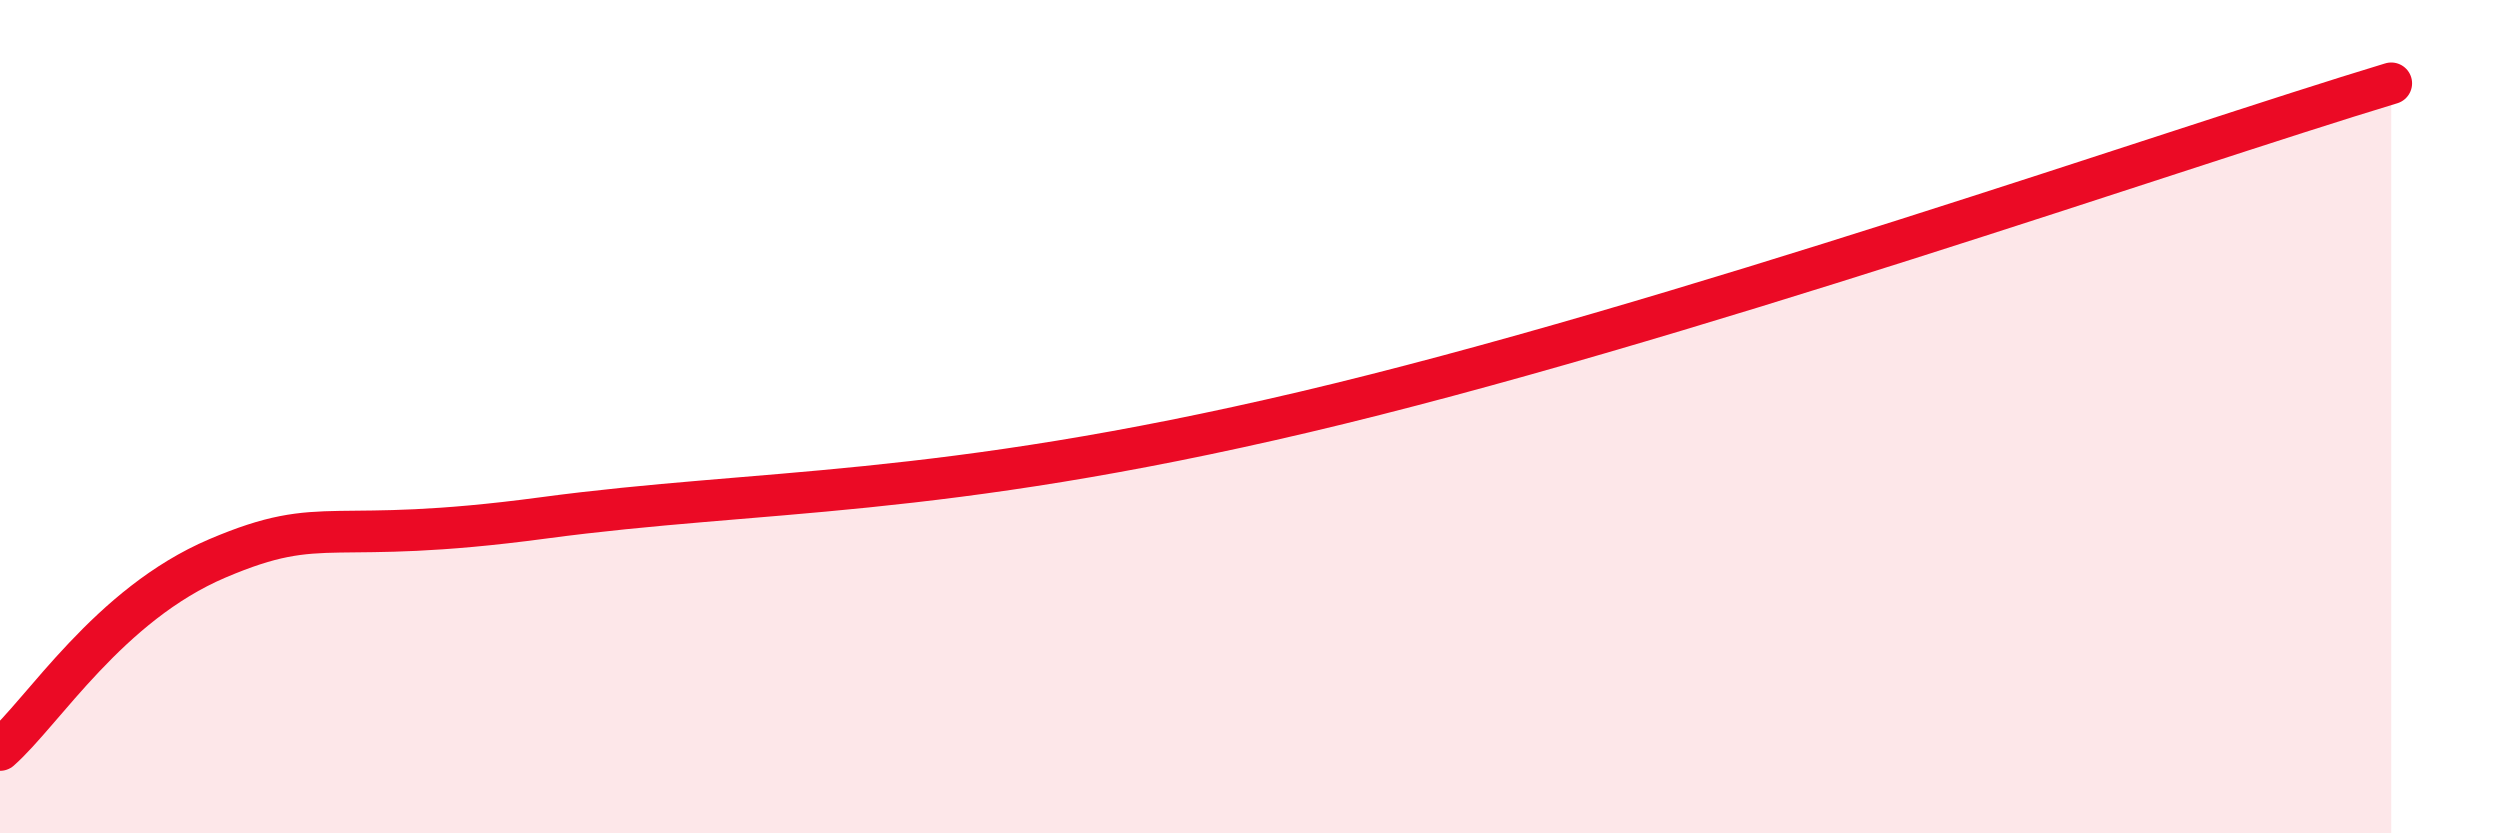
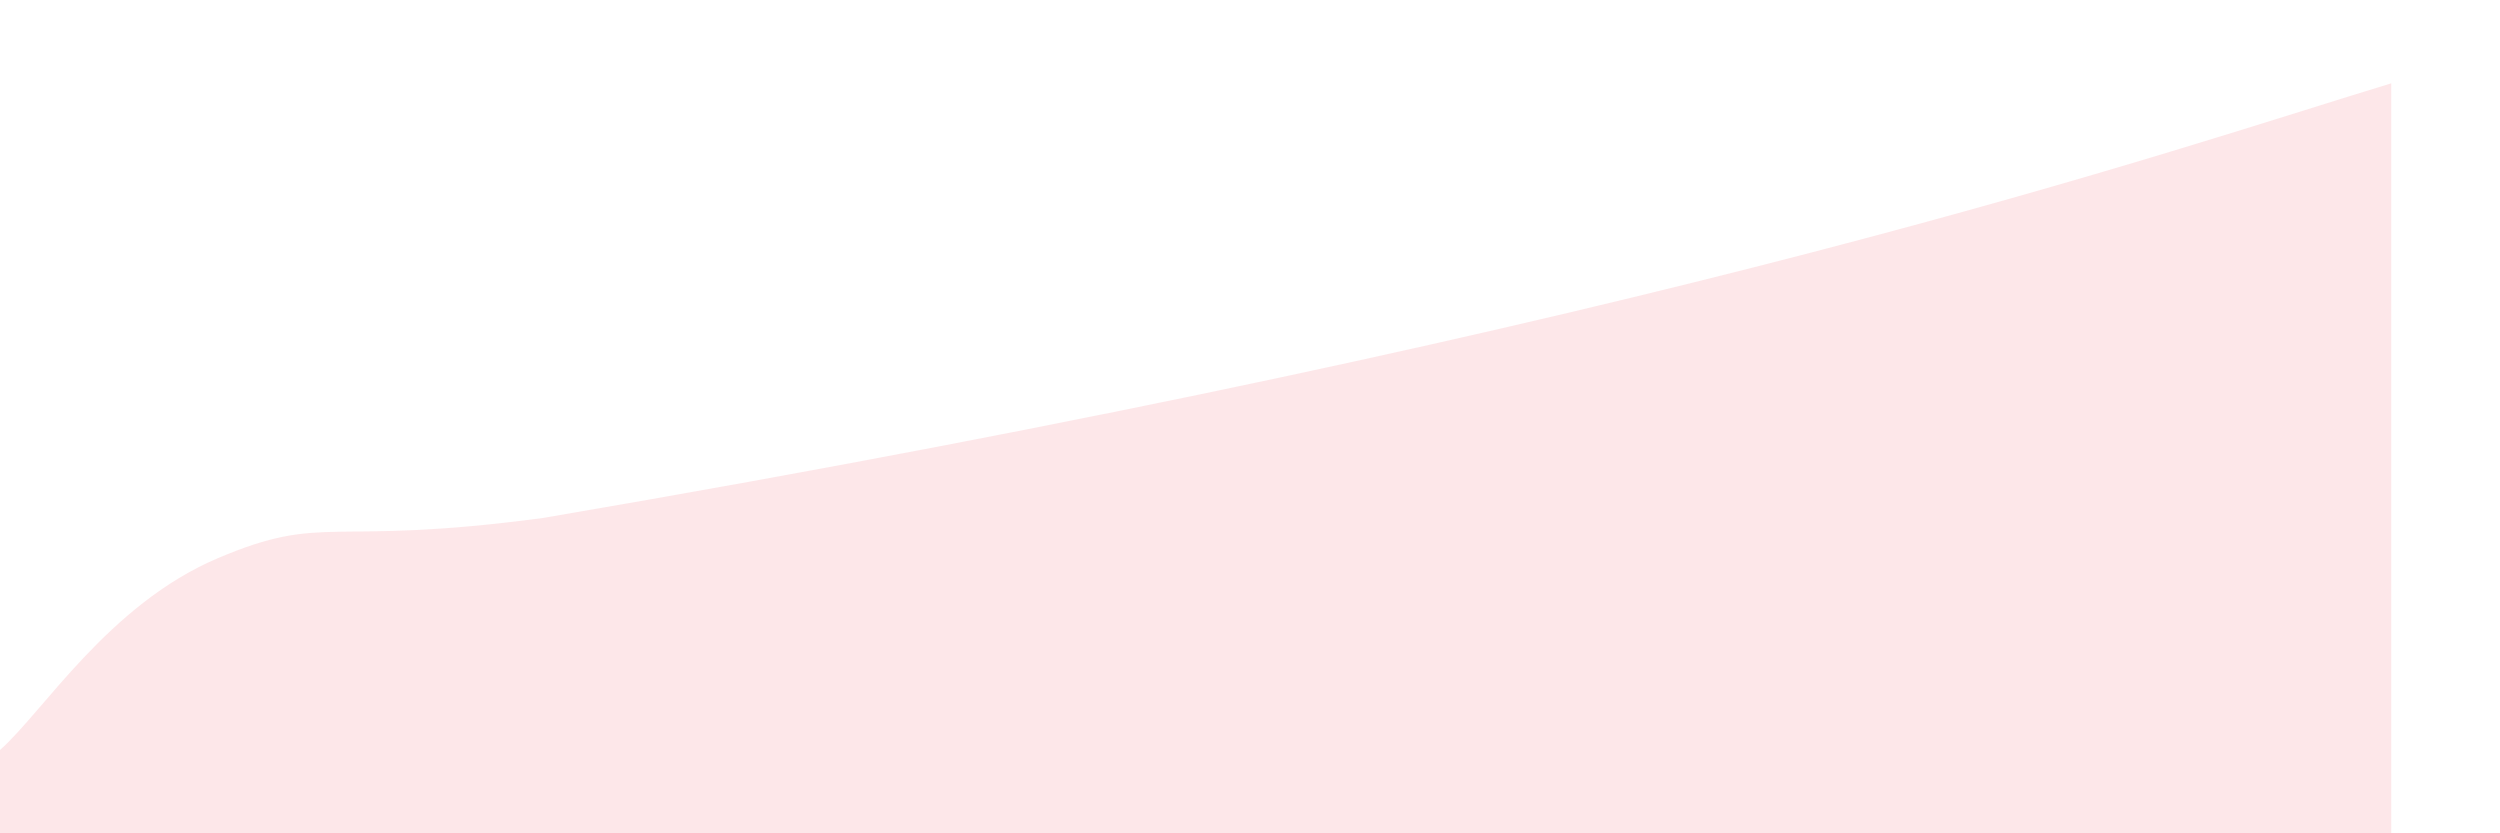
<svg xmlns="http://www.w3.org/2000/svg" width="60" height="20" viewBox="0 0 60 20">
-   <path d="M 0,18 C 1.04,17.08 2.61,14.51 5.22,13.4 C 7.83,12.29 7.82,13.13 13.04,12.43 C 18.26,11.73 22.43,11.98 31.3,9.89 C 40.17,7.8 52.17,3.58 57.39,2L57.39 20L0 20Z" fill="#EB0A25" opacity="0.1" stroke-linecap="round" stroke-linejoin="round" />
-   <path d="M 0,18 C 1.04,17.08 2.61,14.51 5.22,13.4 C 7.83,12.29 7.82,13.13 13.04,12.43 C 18.26,11.73 22.43,11.98 31.3,9.89 C 40.17,7.8 52.17,3.58 57.39,2" stroke="#EB0A25" stroke-width="1" fill="none" stroke-linecap="round" stroke-linejoin="round" />
+   <path d="M 0,18 C 1.04,17.08 2.61,14.51 5.22,13.4 C 7.83,12.29 7.82,13.13 13.04,12.43 C 40.17,7.8 52.17,3.58 57.39,2L57.39 20L0 20Z" fill="#EB0A25" opacity="0.1" stroke-linecap="round" stroke-linejoin="round" />
</svg>